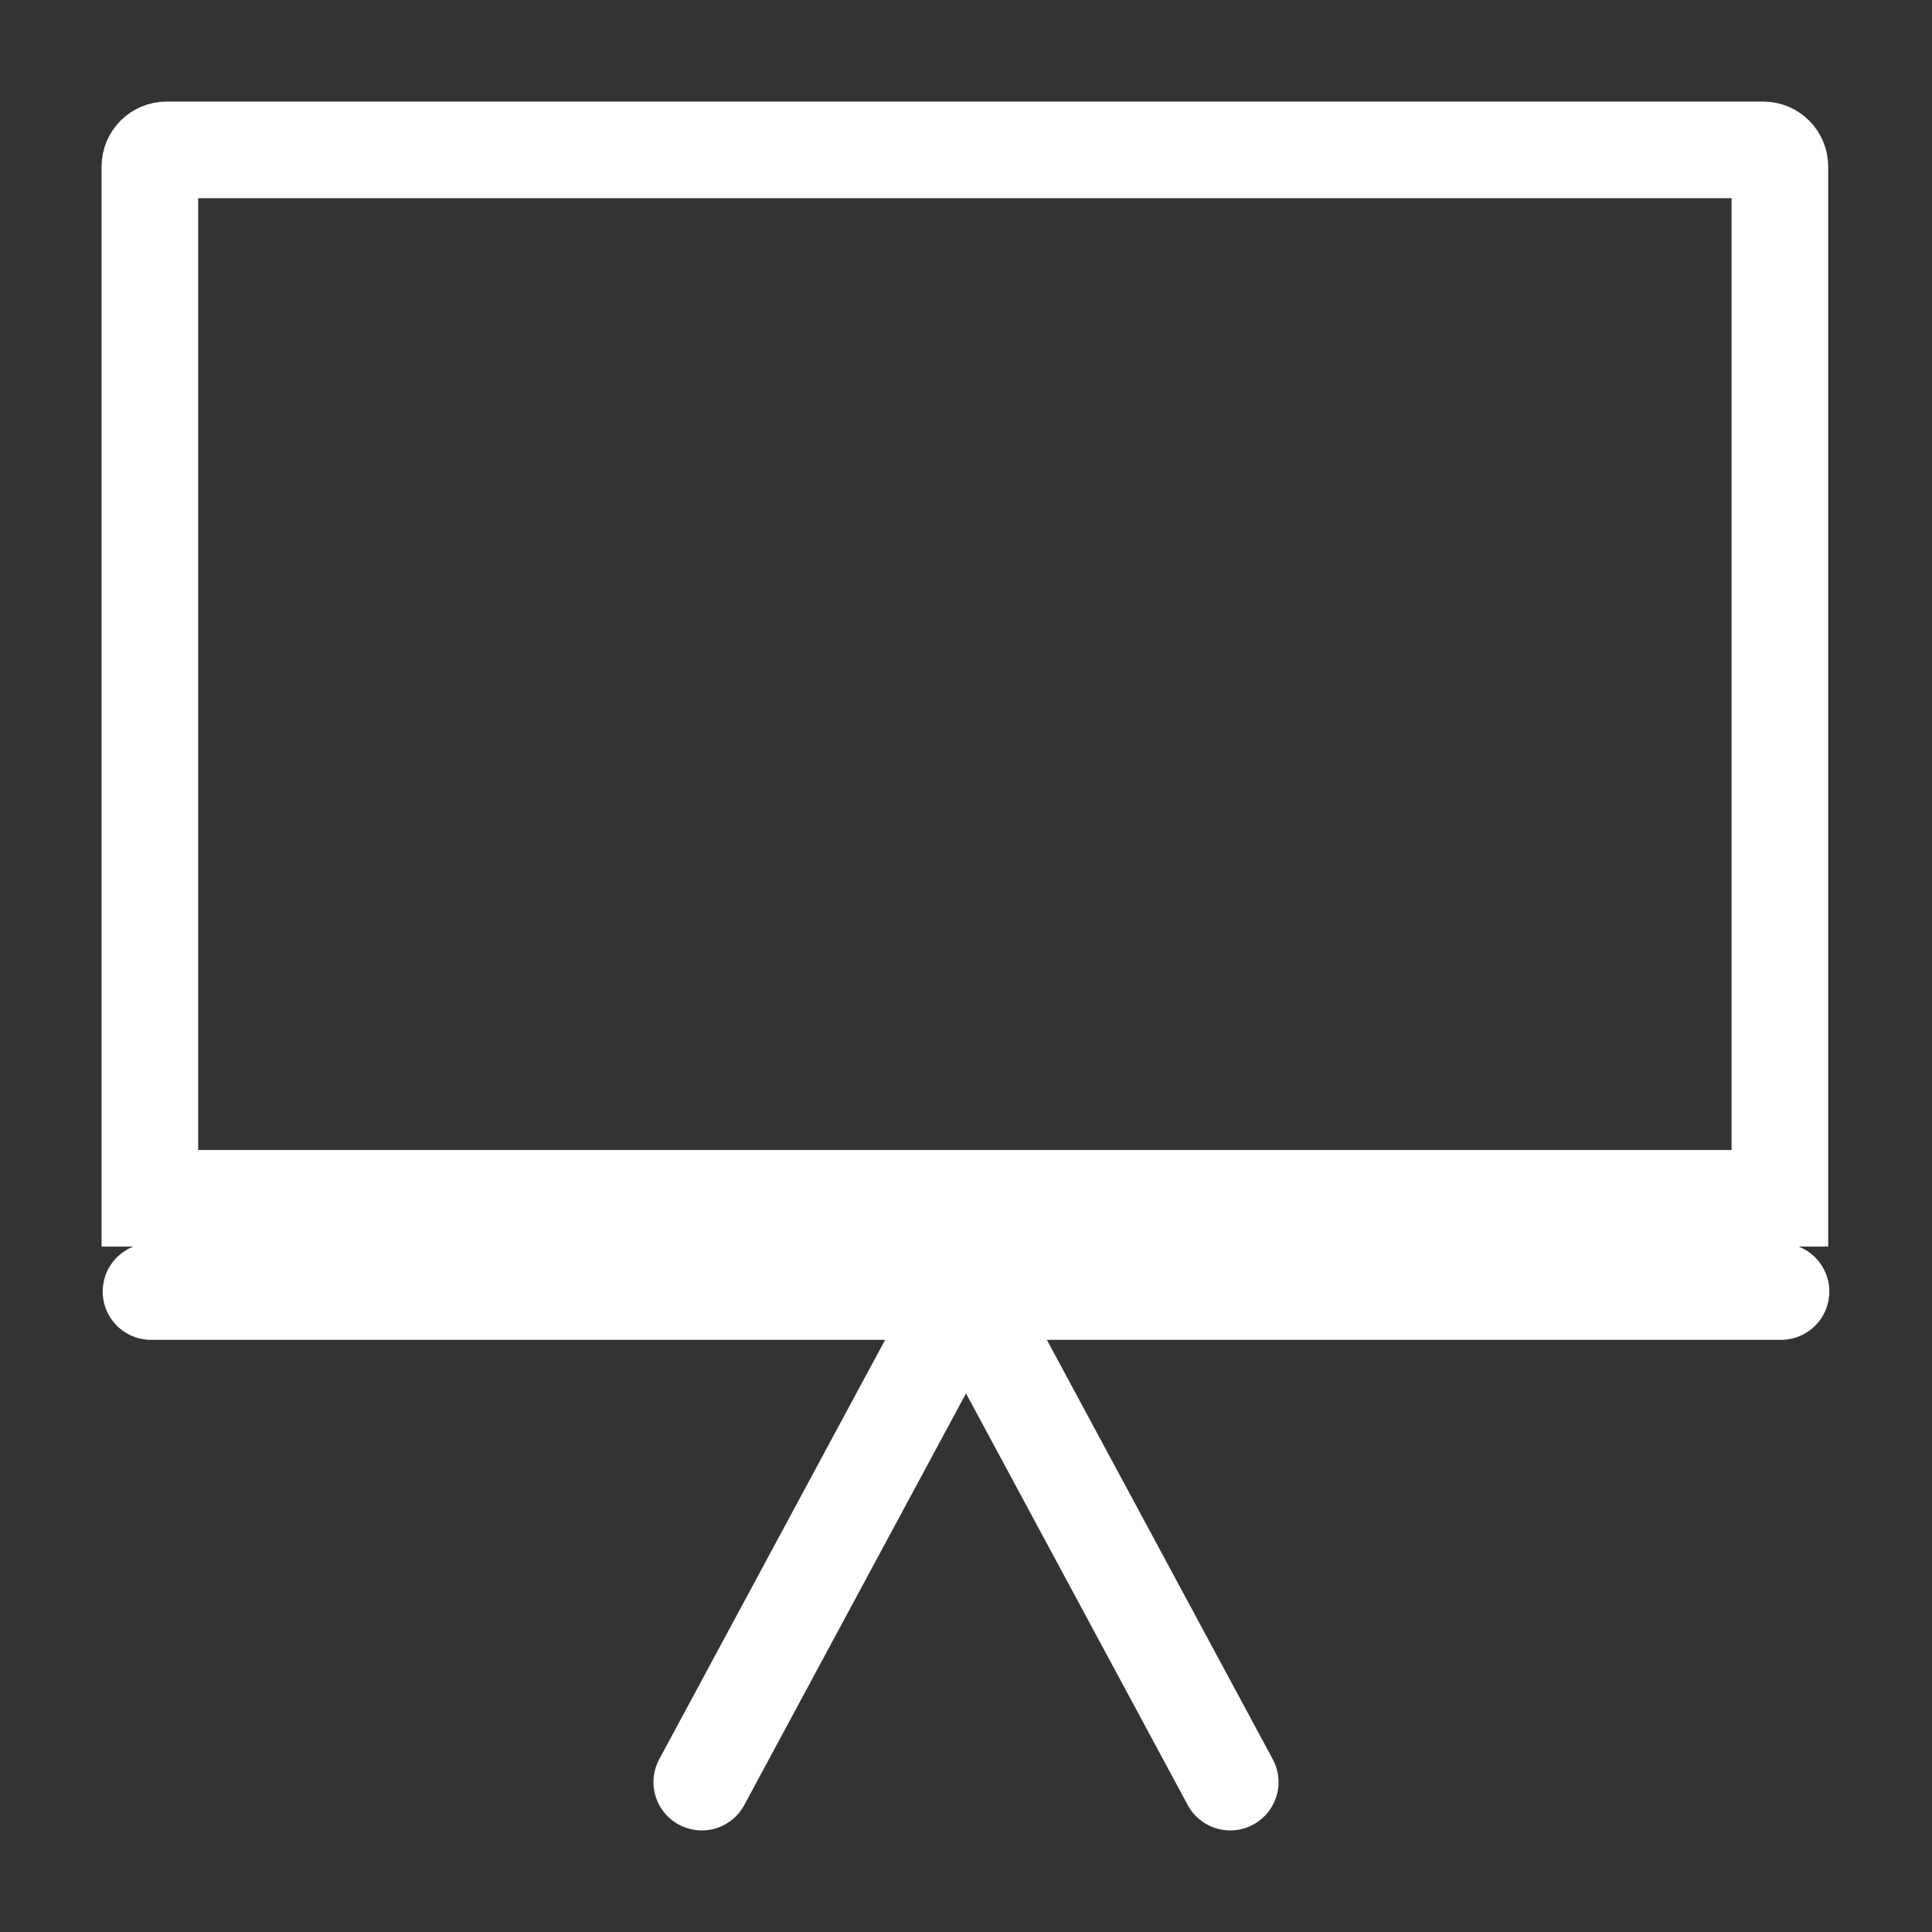
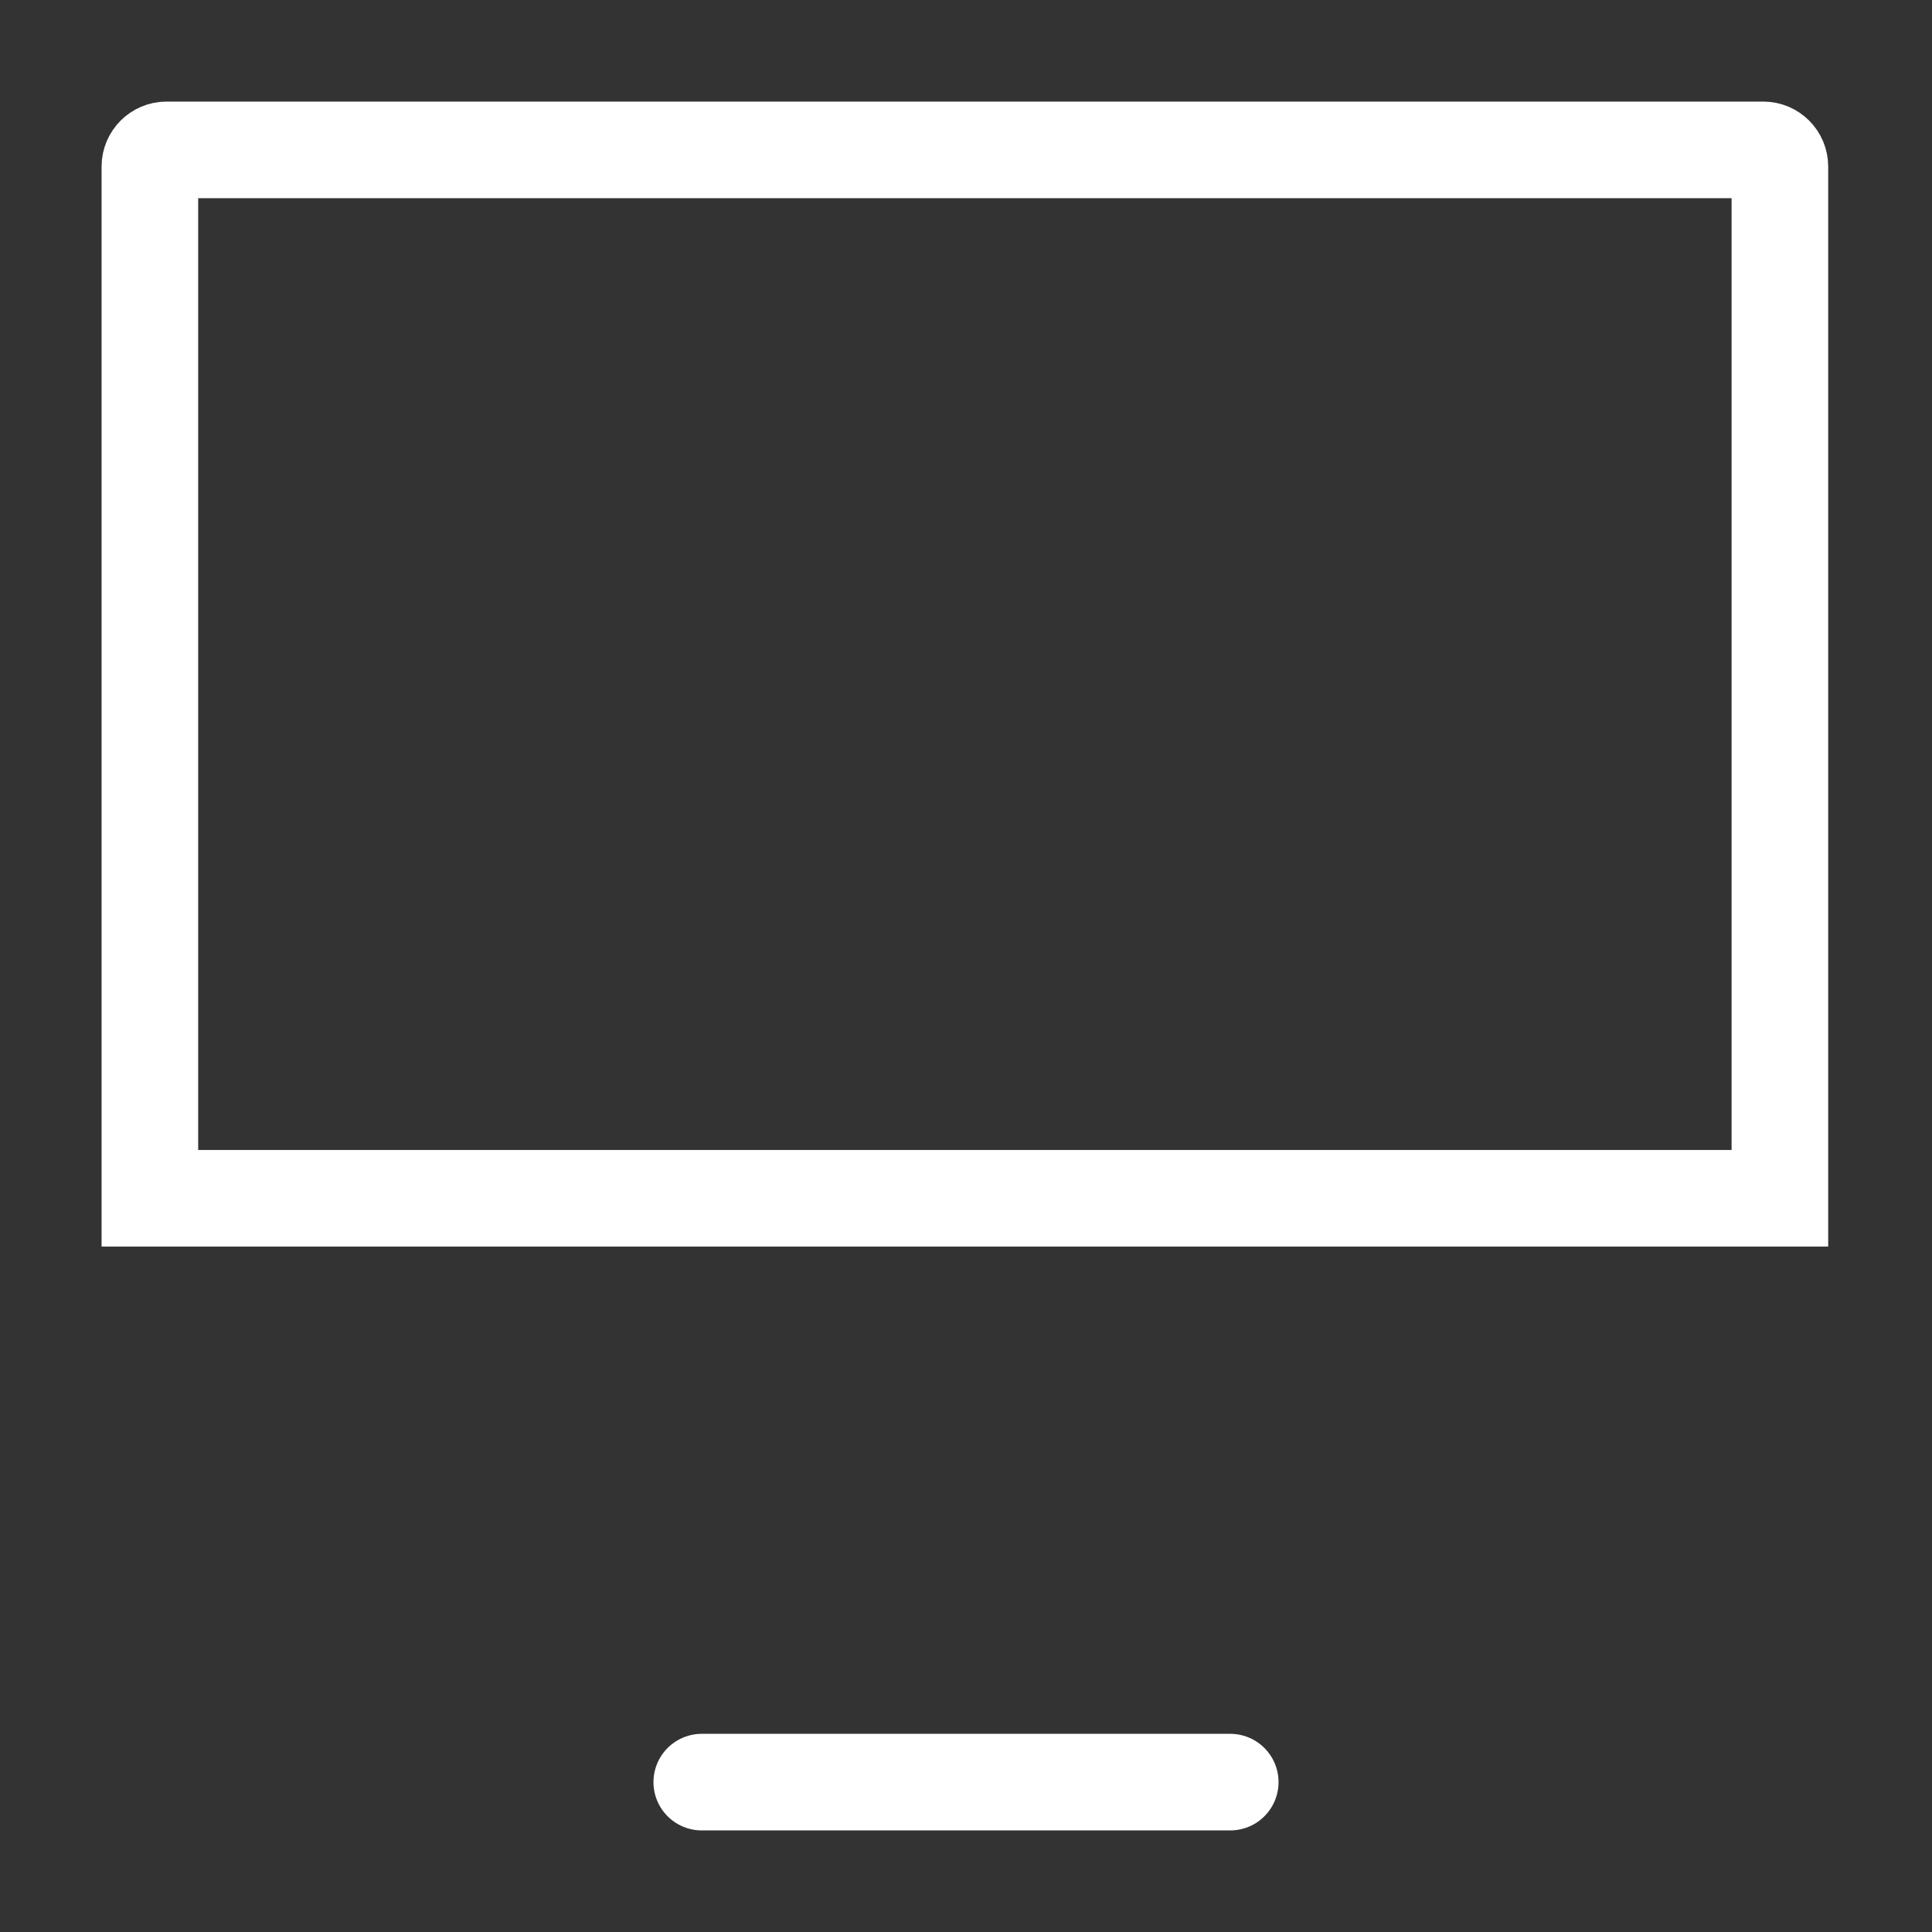
<svg xmlns="http://www.w3.org/2000/svg" width="26" height="26" viewBox="0 0 26 26" fill="none">
  <rect x="0" y="0" width="26" height="26" fill="#333333" stroke="none" />
  <path d="M2.241 2.017H23.729C23.853 2.017 23.953 2.118 23.953 2.241V16.126H2.017V2.241C2.017 2.118 2.118 2.017 2.241 2.017Z" stroke="#ffffff" stroke-width="1.3" stroke-miterlimit="10" />
-   <path d="M16.556 23.983L13 17.381L9.444 23.983" stroke="#ffffff" stroke-width="1.3" stroke-linecap="round" stroke-linejoin="round" />
-   <path d="M2.032 17.381H23.968" stroke="#ffffff" stroke-width="1.3" stroke-miterlimit="10" stroke-linecap="round" />
+   <path d="M16.556 23.983L9.444 23.983" stroke="#ffffff" stroke-width="1.3" stroke-linecap="round" stroke-linejoin="round" />
</svg>